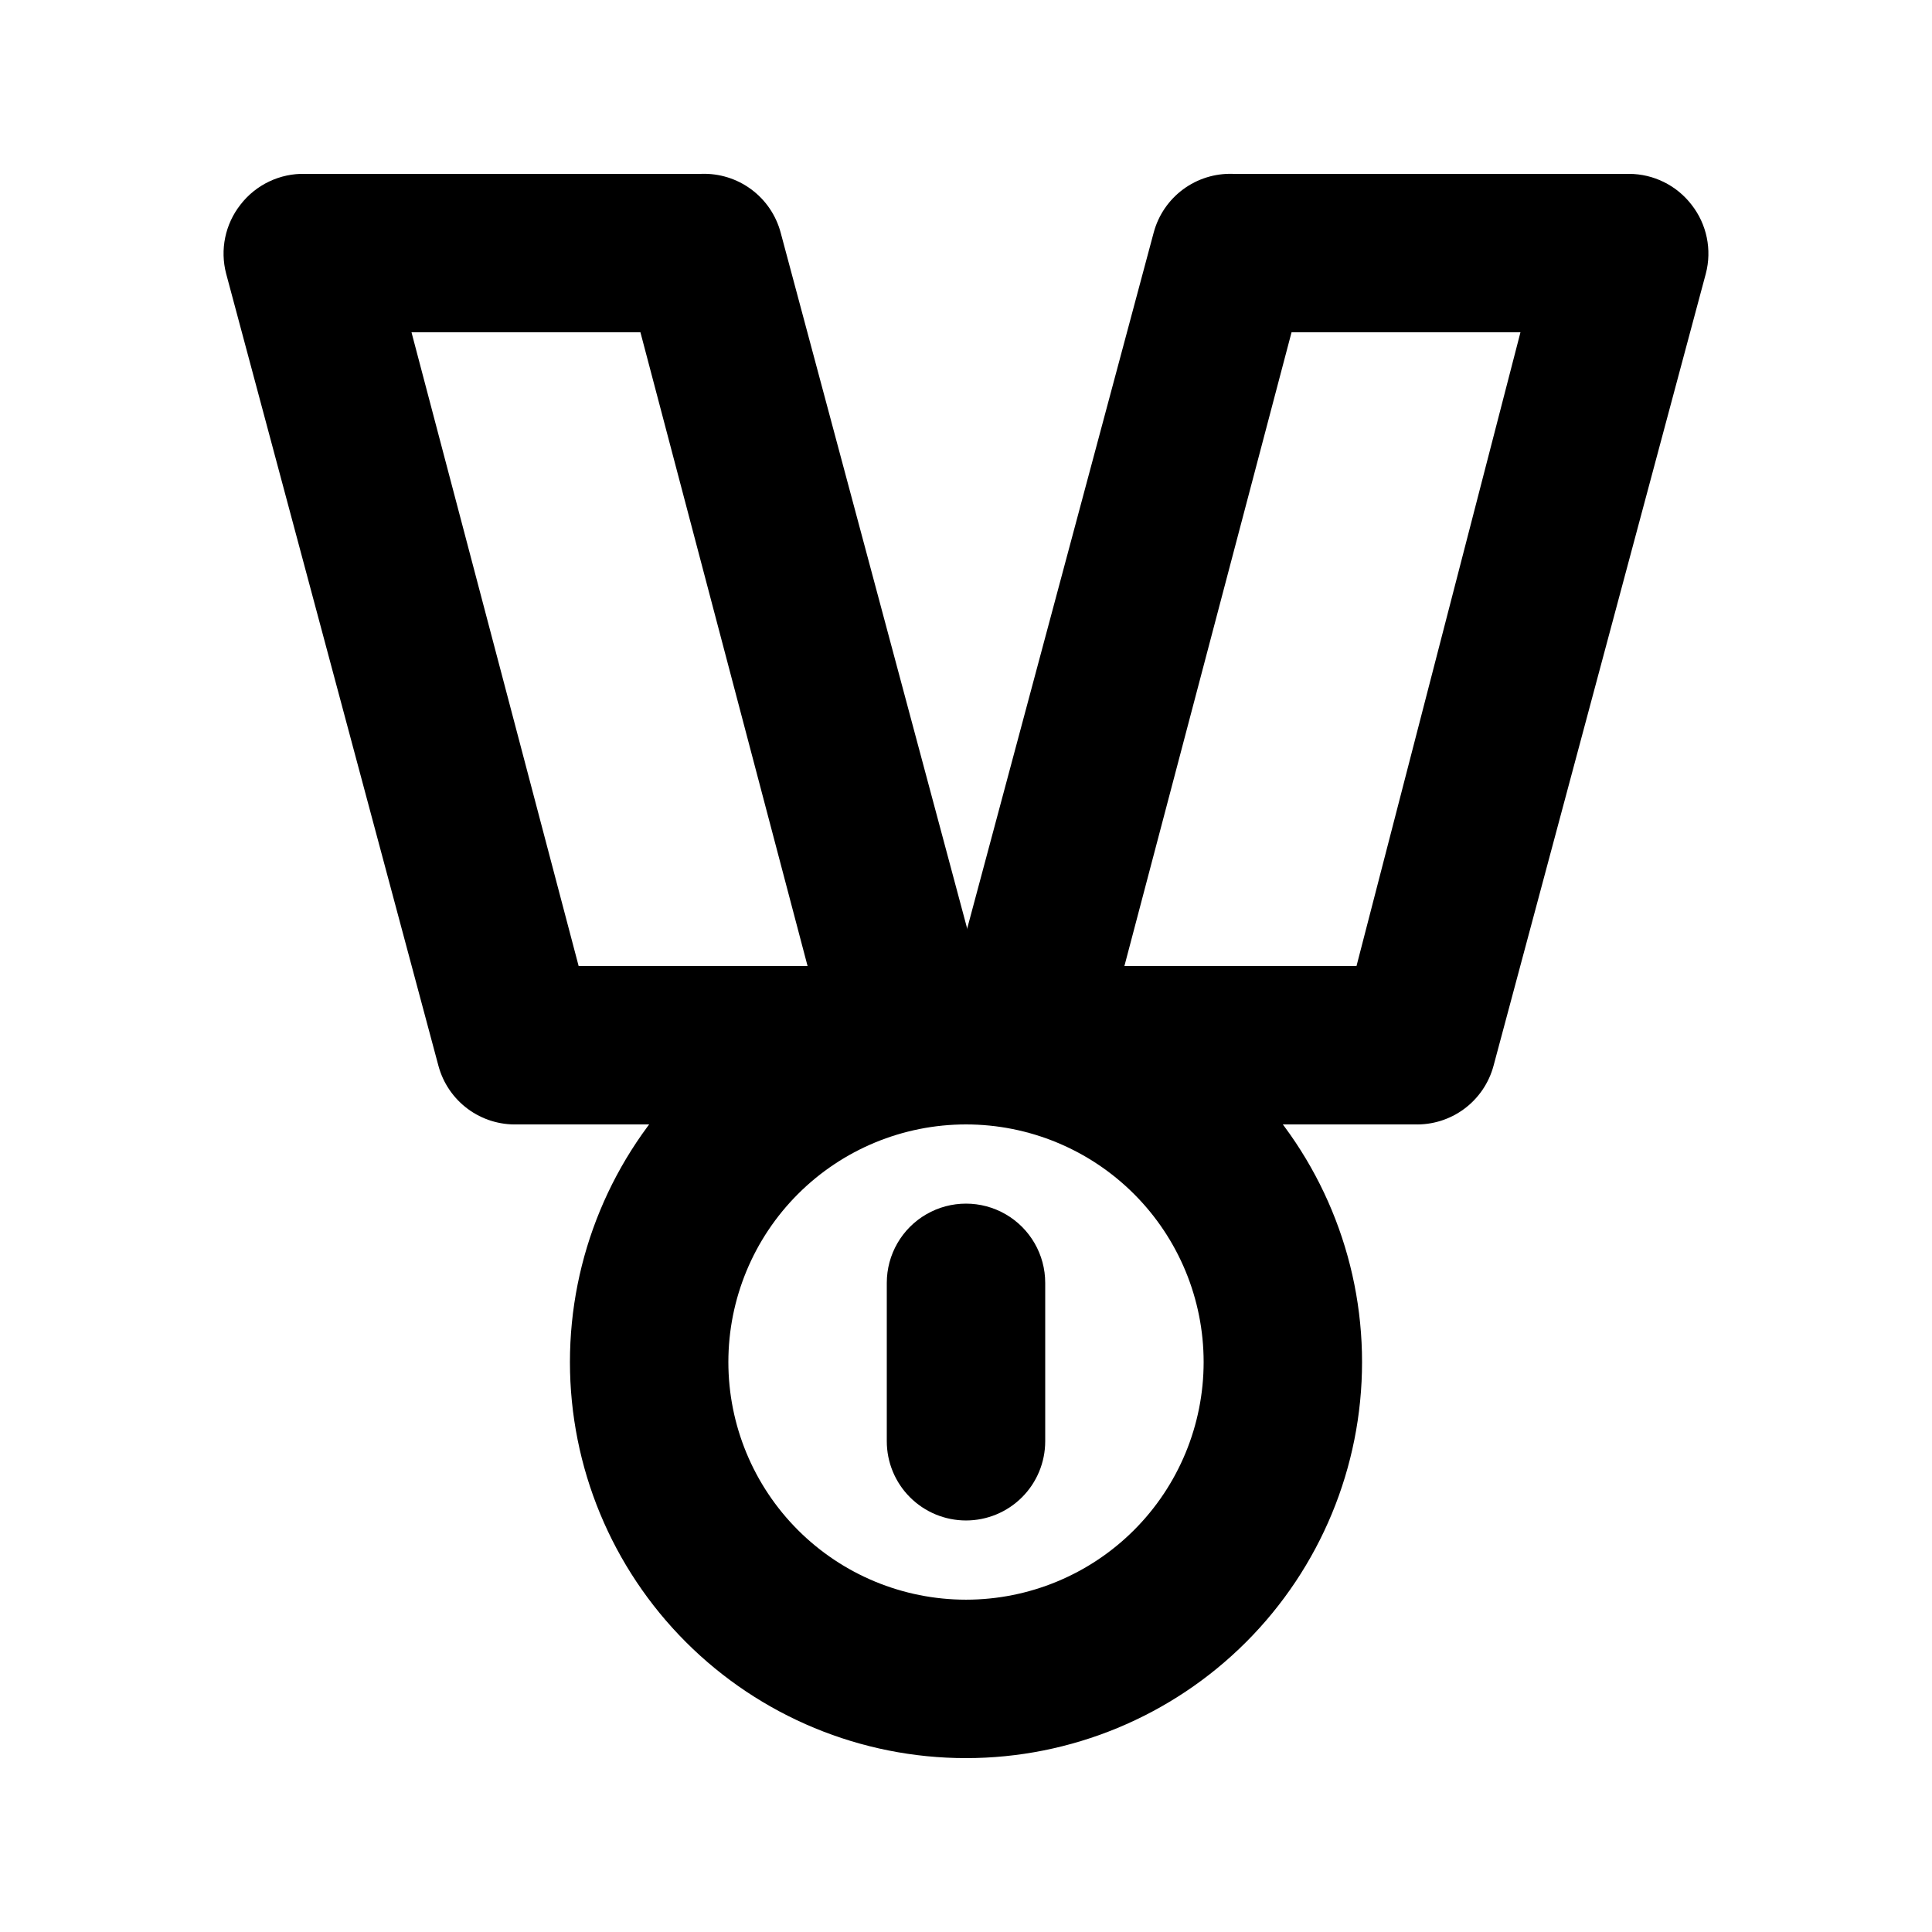
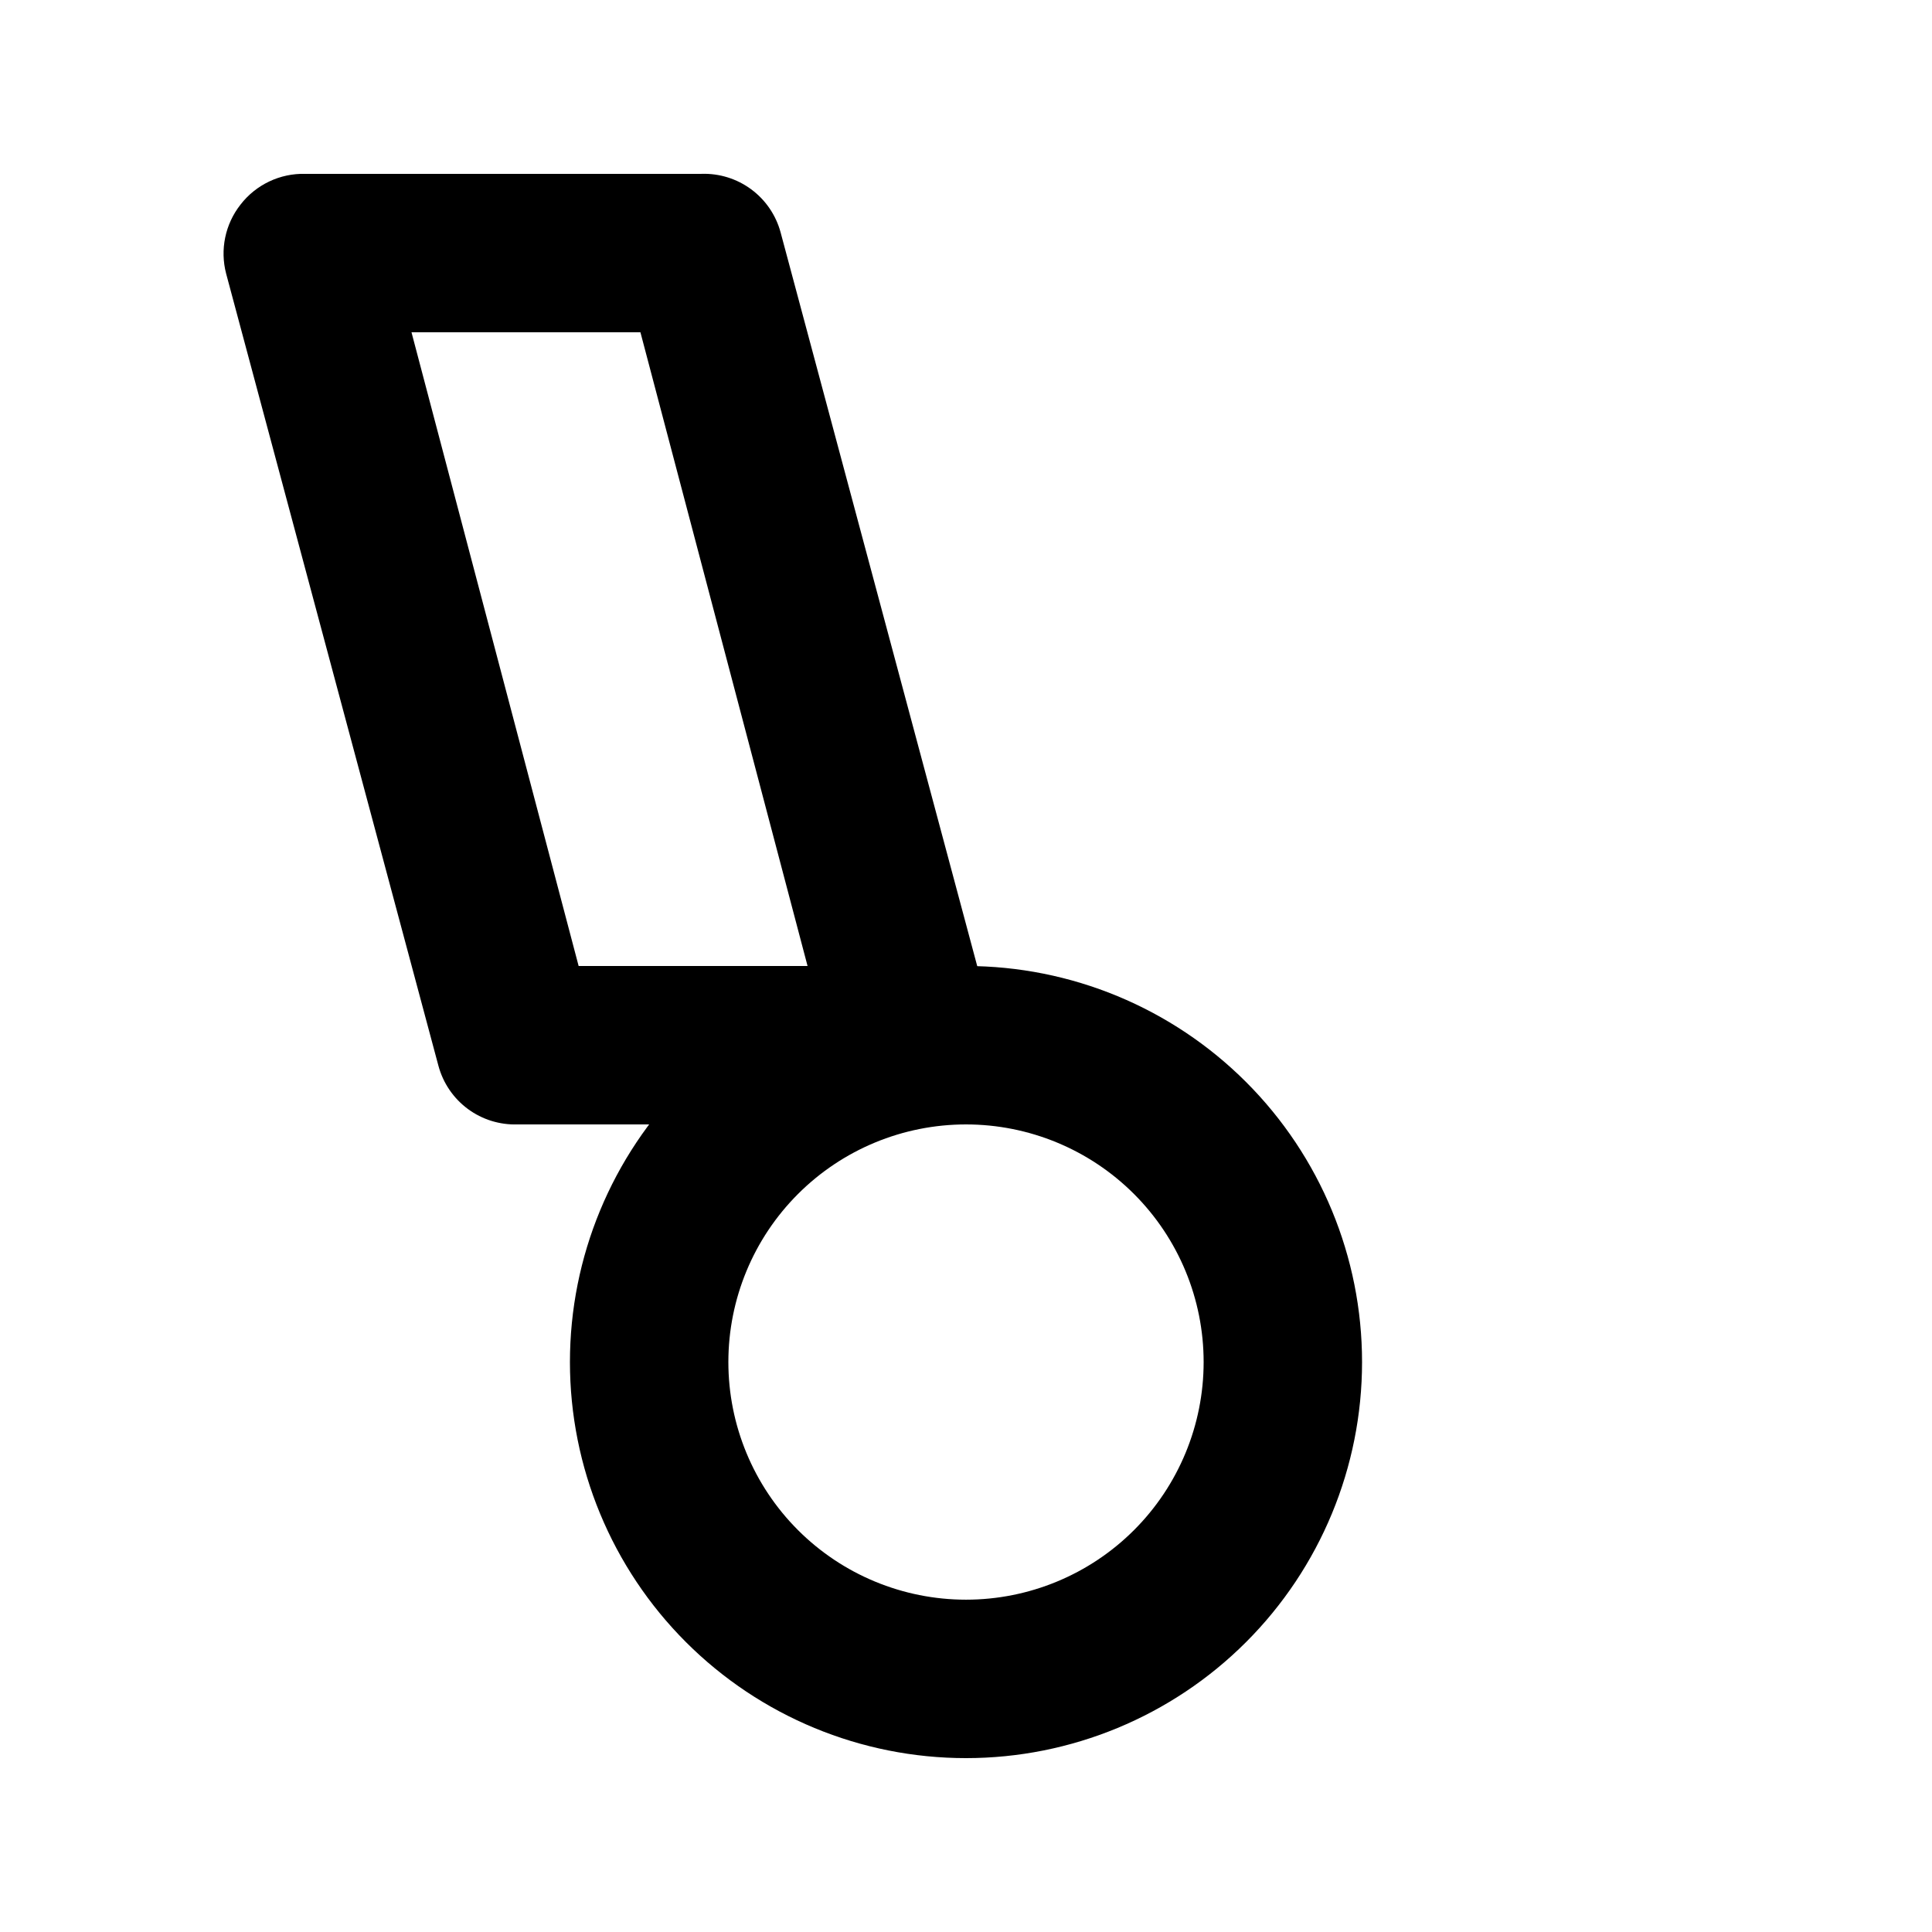
<svg xmlns="http://www.w3.org/2000/svg" fill="#000000" width="800px" height="800px" version="1.1" viewBox="144 144 512 512">
  <g>
-     <path d="m518.81 441.98h-104.96c-6.496-0.016-12.617-3.039-16.582-8.188-4.043-5.164-5.441-11.922-3.777-18.266l56.258-209.92v0.004c1.23-4.582 3.973-8.609 7.785-11.43 3.812-2.82 8.469-4.269 13.207-4.106h104.96c6.496 0.016 12.621 3.039 16.582 8.188 4.043 5.164 5.441 11.918 3.777 18.262l-56.258 209.92c-1.23 4.578-3.973 8.605-7.785 11.43-3.812 2.82-8.465 4.266-13.207 4.106zm-76.828-41.984h61.508l43.449-167.94h-60.664z" />
    <path d="m386.14 441.98h-104.96c-4.738 0.16-9.395-1.285-13.207-4.106-3.812-2.824-6.555-6.852-7.785-11.43l-56.258-209.92c-1.664-6.344-0.266-13.098 3.777-18.262 4.098-5.328 10.496-8.371 17.215-8.188h104.96c4.738-0.164 9.391 1.285 13.203 4.106 3.812 2.82 6.559 6.848 7.789 11.43l56.258 209.92v-0.004c1.66 6.344 0.262 13.102-3.781 18.266-4.094 5.324-10.496 8.371-17.211 8.188zm-88.797-41.984h60.668l-44.293-167.94h-60.668z" />
-     <path d="m400 546.94c-5.57 0-10.91-2.211-14.844-6.148-3.938-3.934-6.148-9.273-6.148-14.844v-41.984c0-7.496 4-14.43 10.496-18.18 6.492-3.746 14.496-3.746 20.992 0 6.492 3.75 10.496 10.684 10.496 18.18v41.984c0 5.57-2.215 10.91-6.148 14.844-3.938 3.938-9.277 6.148-14.844 6.148z" />
    <path d="m400 609.92c-27.84 0-54.535-11.059-74.219-30.742-19.684-19.684-30.742-46.379-30.742-74.219 0-27.836 11.059-54.531 30.742-74.215 19.684-19.684 46.379-30.742 74.219-30.742 27.836 0 54.531 11.059 74.215 30.742 19.688 19.684 30.742 46.379 30.742 74.215 0 27.84-11.055 54.535-30.742 74.219-19.684 19.684-46.379 30.742-74.215 30.742zm0-167.94v0.004c-16.703 0-32.723 6.633-44.531 18.445-11.812 11.809-18.445 27.828-18.445 44.527 0 16.703 6.633 32.723 18.445 44.531 11.809 11.812 27.828 18.445 44.531 18.445 16.699 0 32.719-6.633 44.531-18.445 11.809-11.809 18.445-27.828 18.445-44.531 0-16.699-6.637-32.719-18.445-44.527-11.812-11.812-27.832-18.445-44.531-18.445z" />
  </g>
</svg>